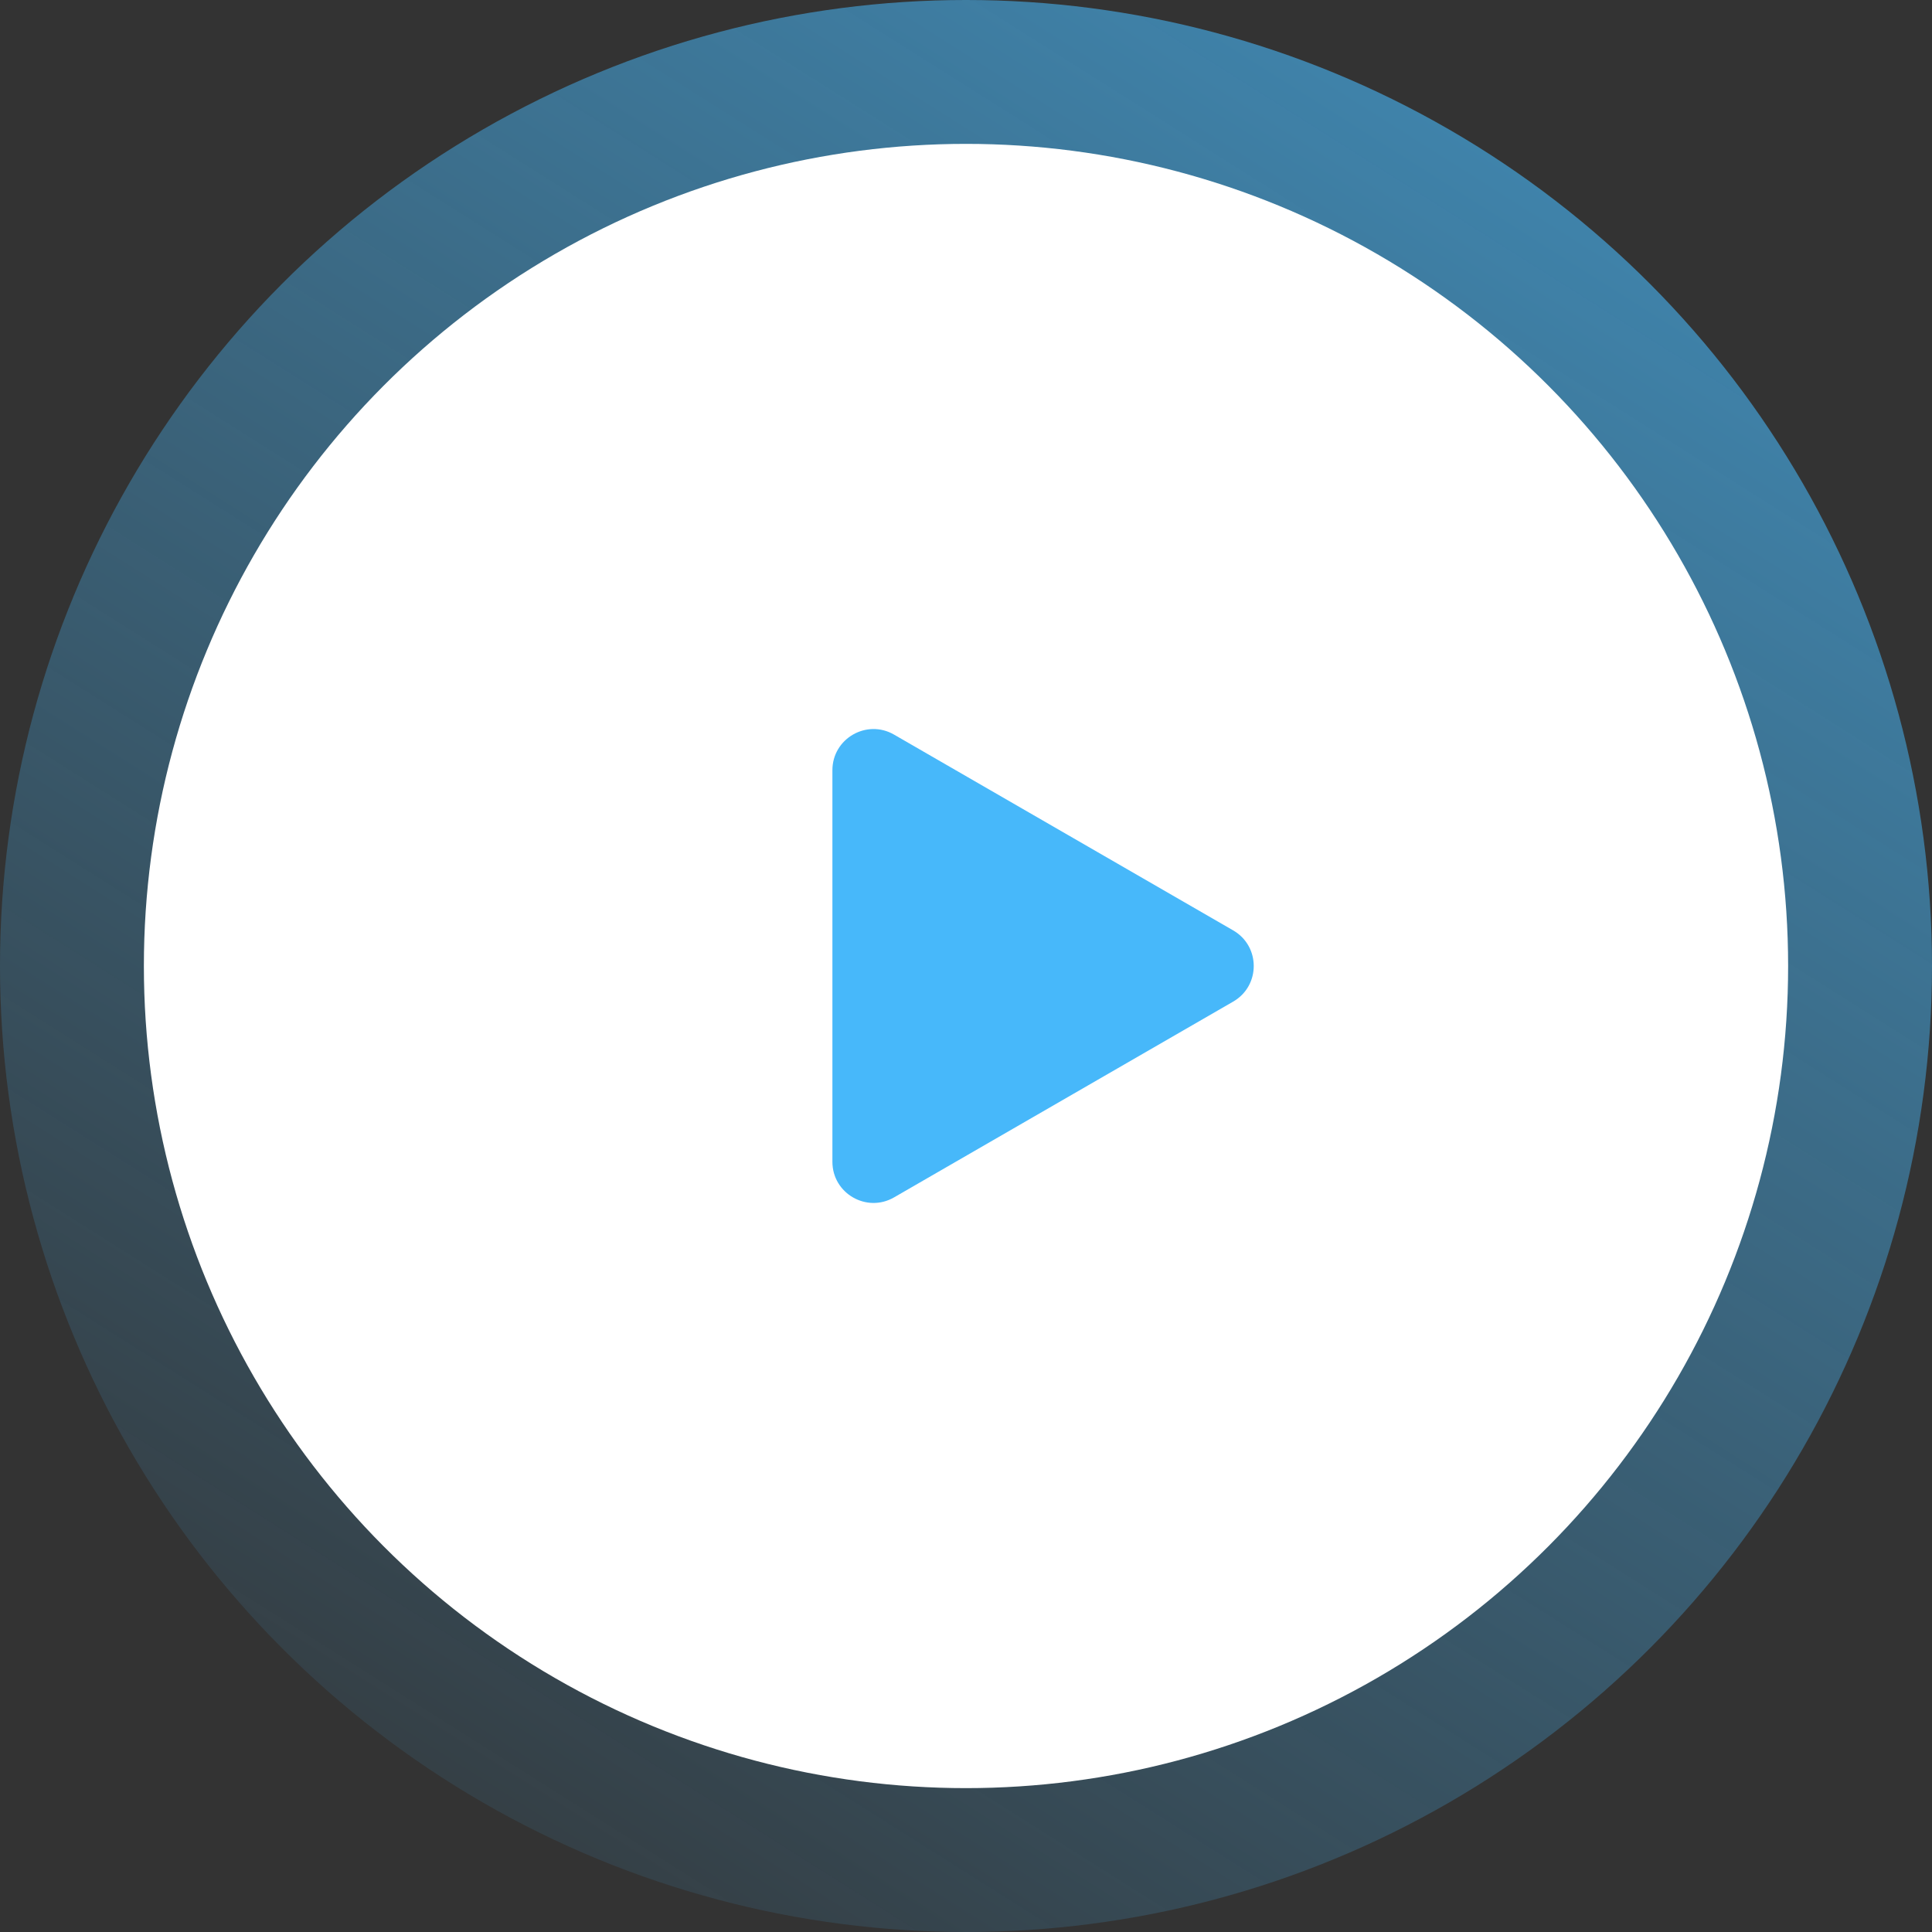
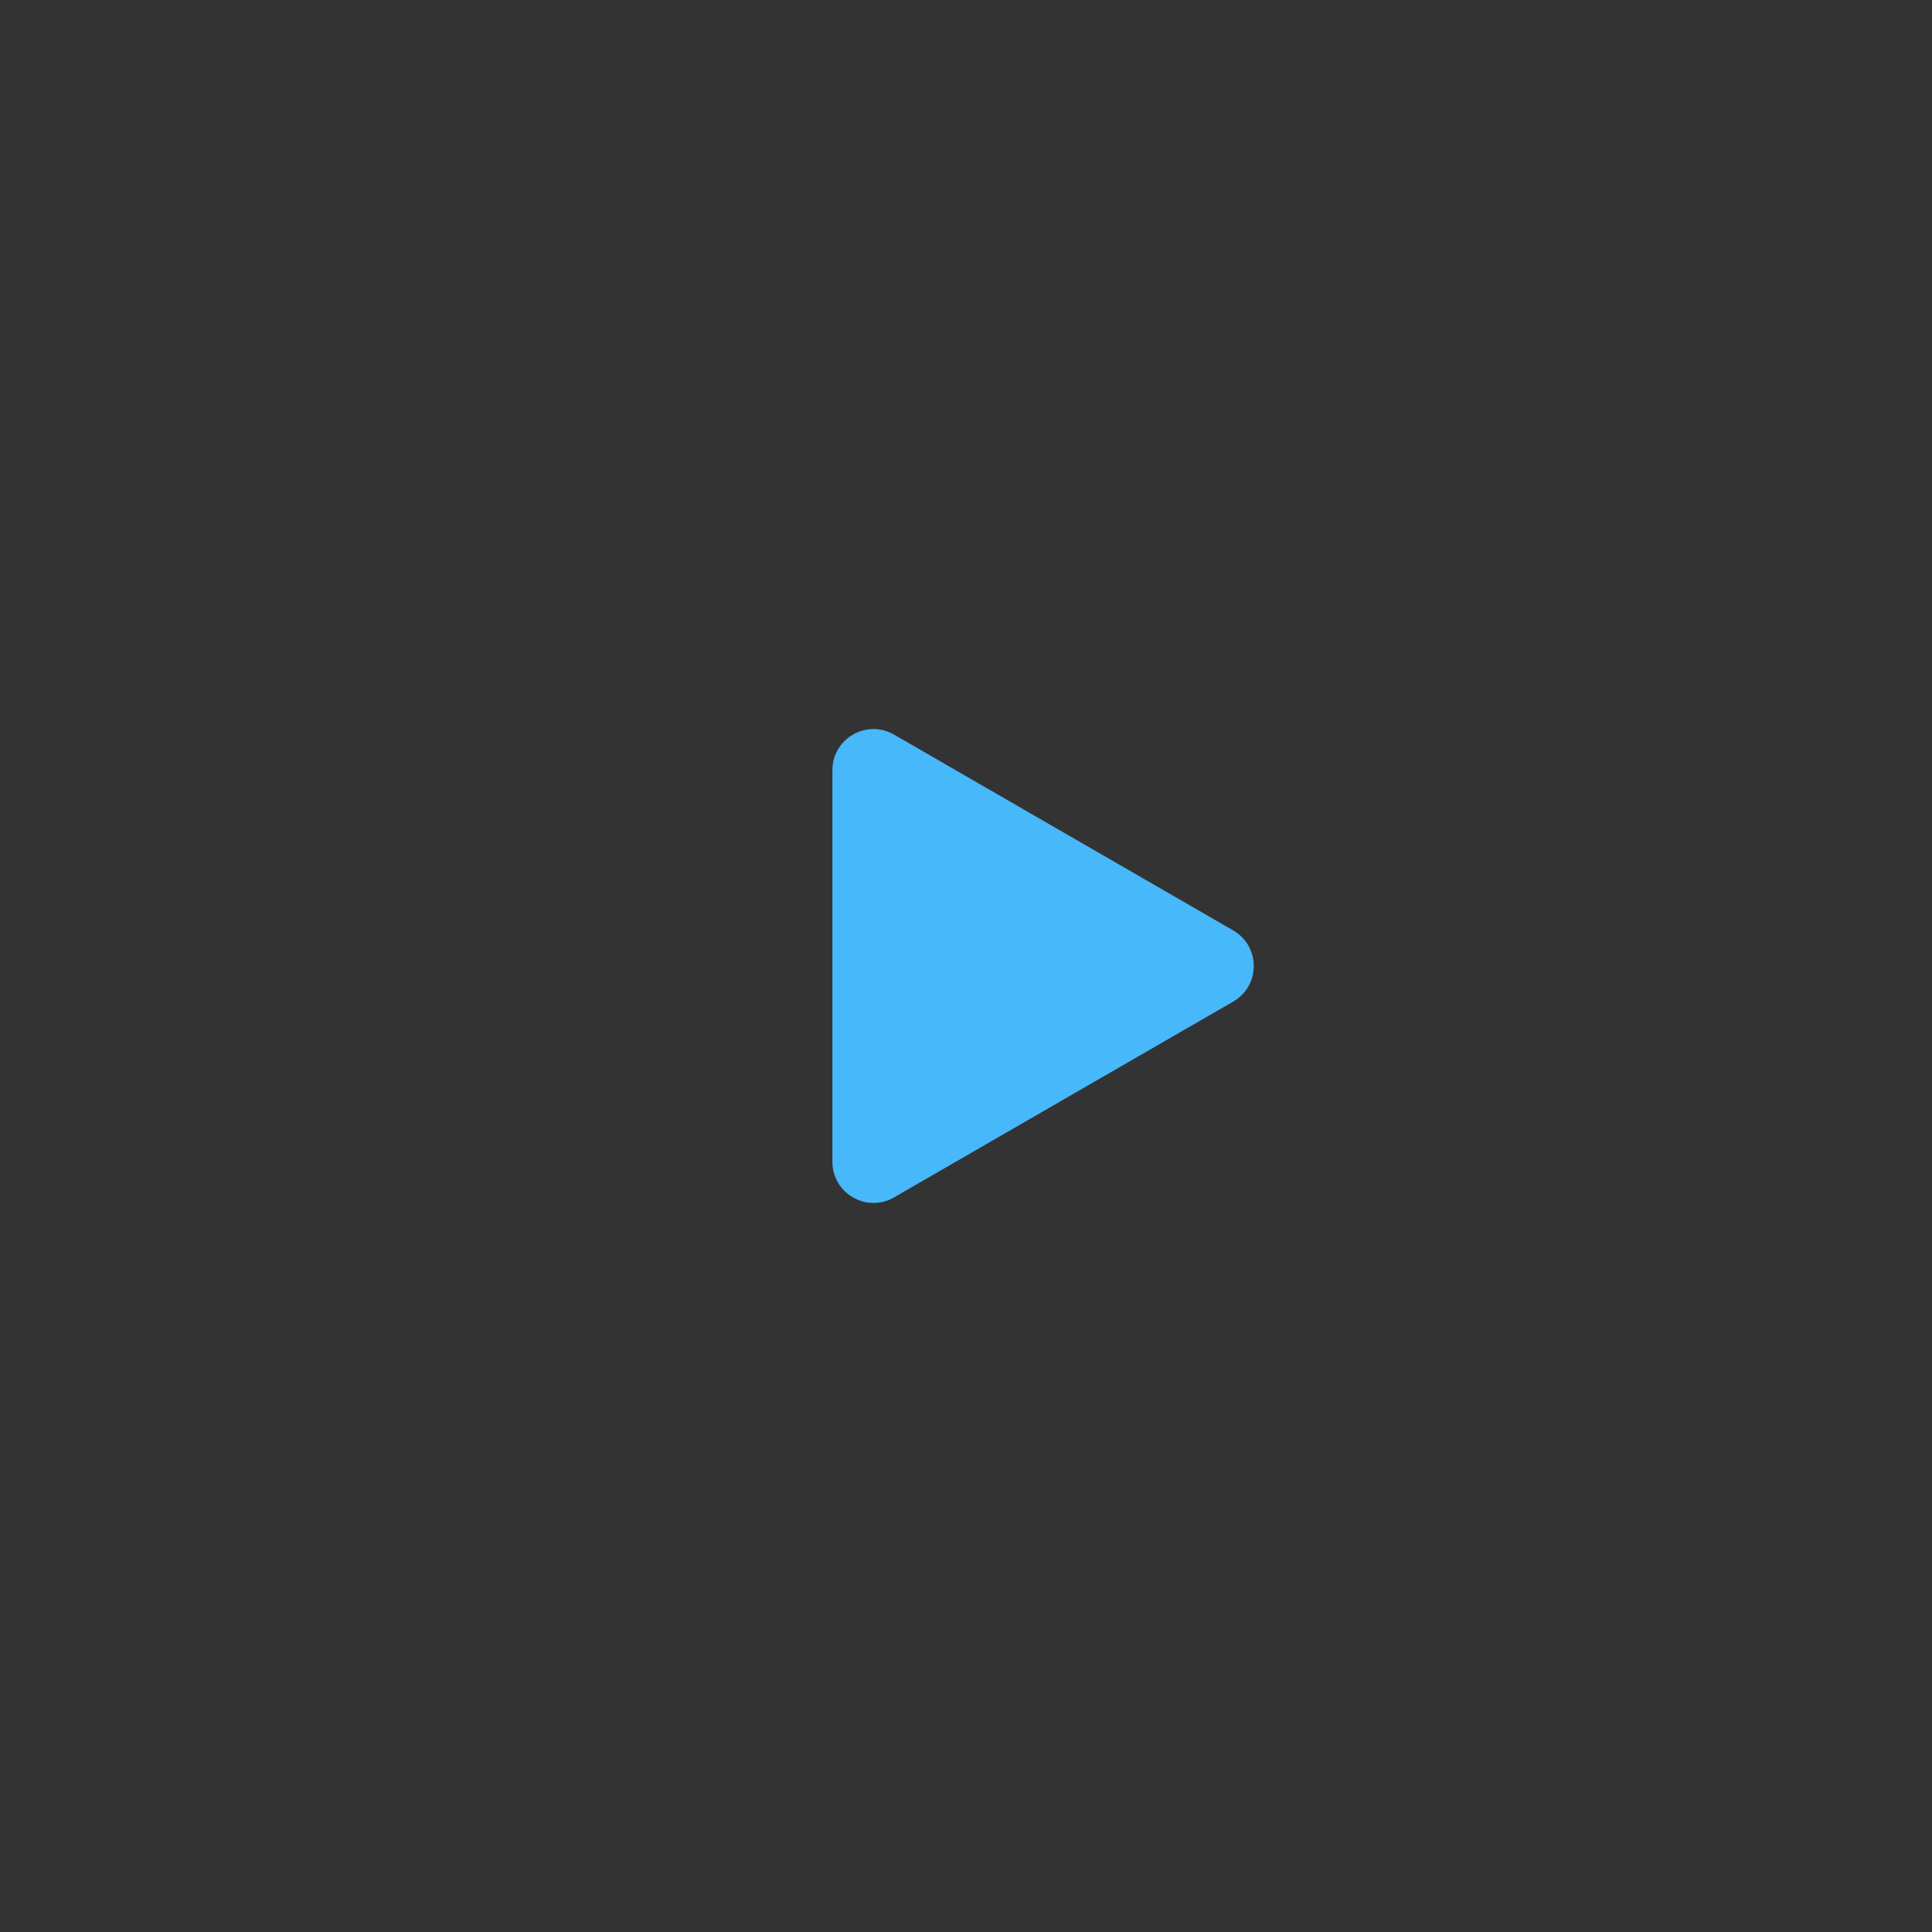
<svg xmlns="http://www.w3.org/2000/svg" width="94" height="94" viewBox="0 0 94 94" fill="none">
  <rect x="0" y="0" width="94" height="94" fill="#333333" stroke="none" />
-   <circle cx="47" cy="47" r="47" fill="url(#paint0_linear_872_5286)" />
-   <circle cx="47" cy="47" r="40" fill="white" />
  <path d="M60 45.268C61.333 46.038 61.333 47.962 60 48.732L43.5 58.258C42.167 59.028 40.5 58.066 40.5 56.526L40.5 37.474C40.5 35.934 42.167 34.972 43.5 35.742L60 45.268Z" fill="#47B8FA" />
  <defs>
    <linearGradient id="paint0_linear_872_5286" x1="100.093" y1="-64.407" x2="4.72091e-06" y2="94" gradientUnits="userSpaceOnUse">
      <stop stop-color="#47B8FA" />
      <stop offset="1" stop-color="#47B8FA" stop-opacity="0" />
    </linearGradient>
  </defs>
</svg>